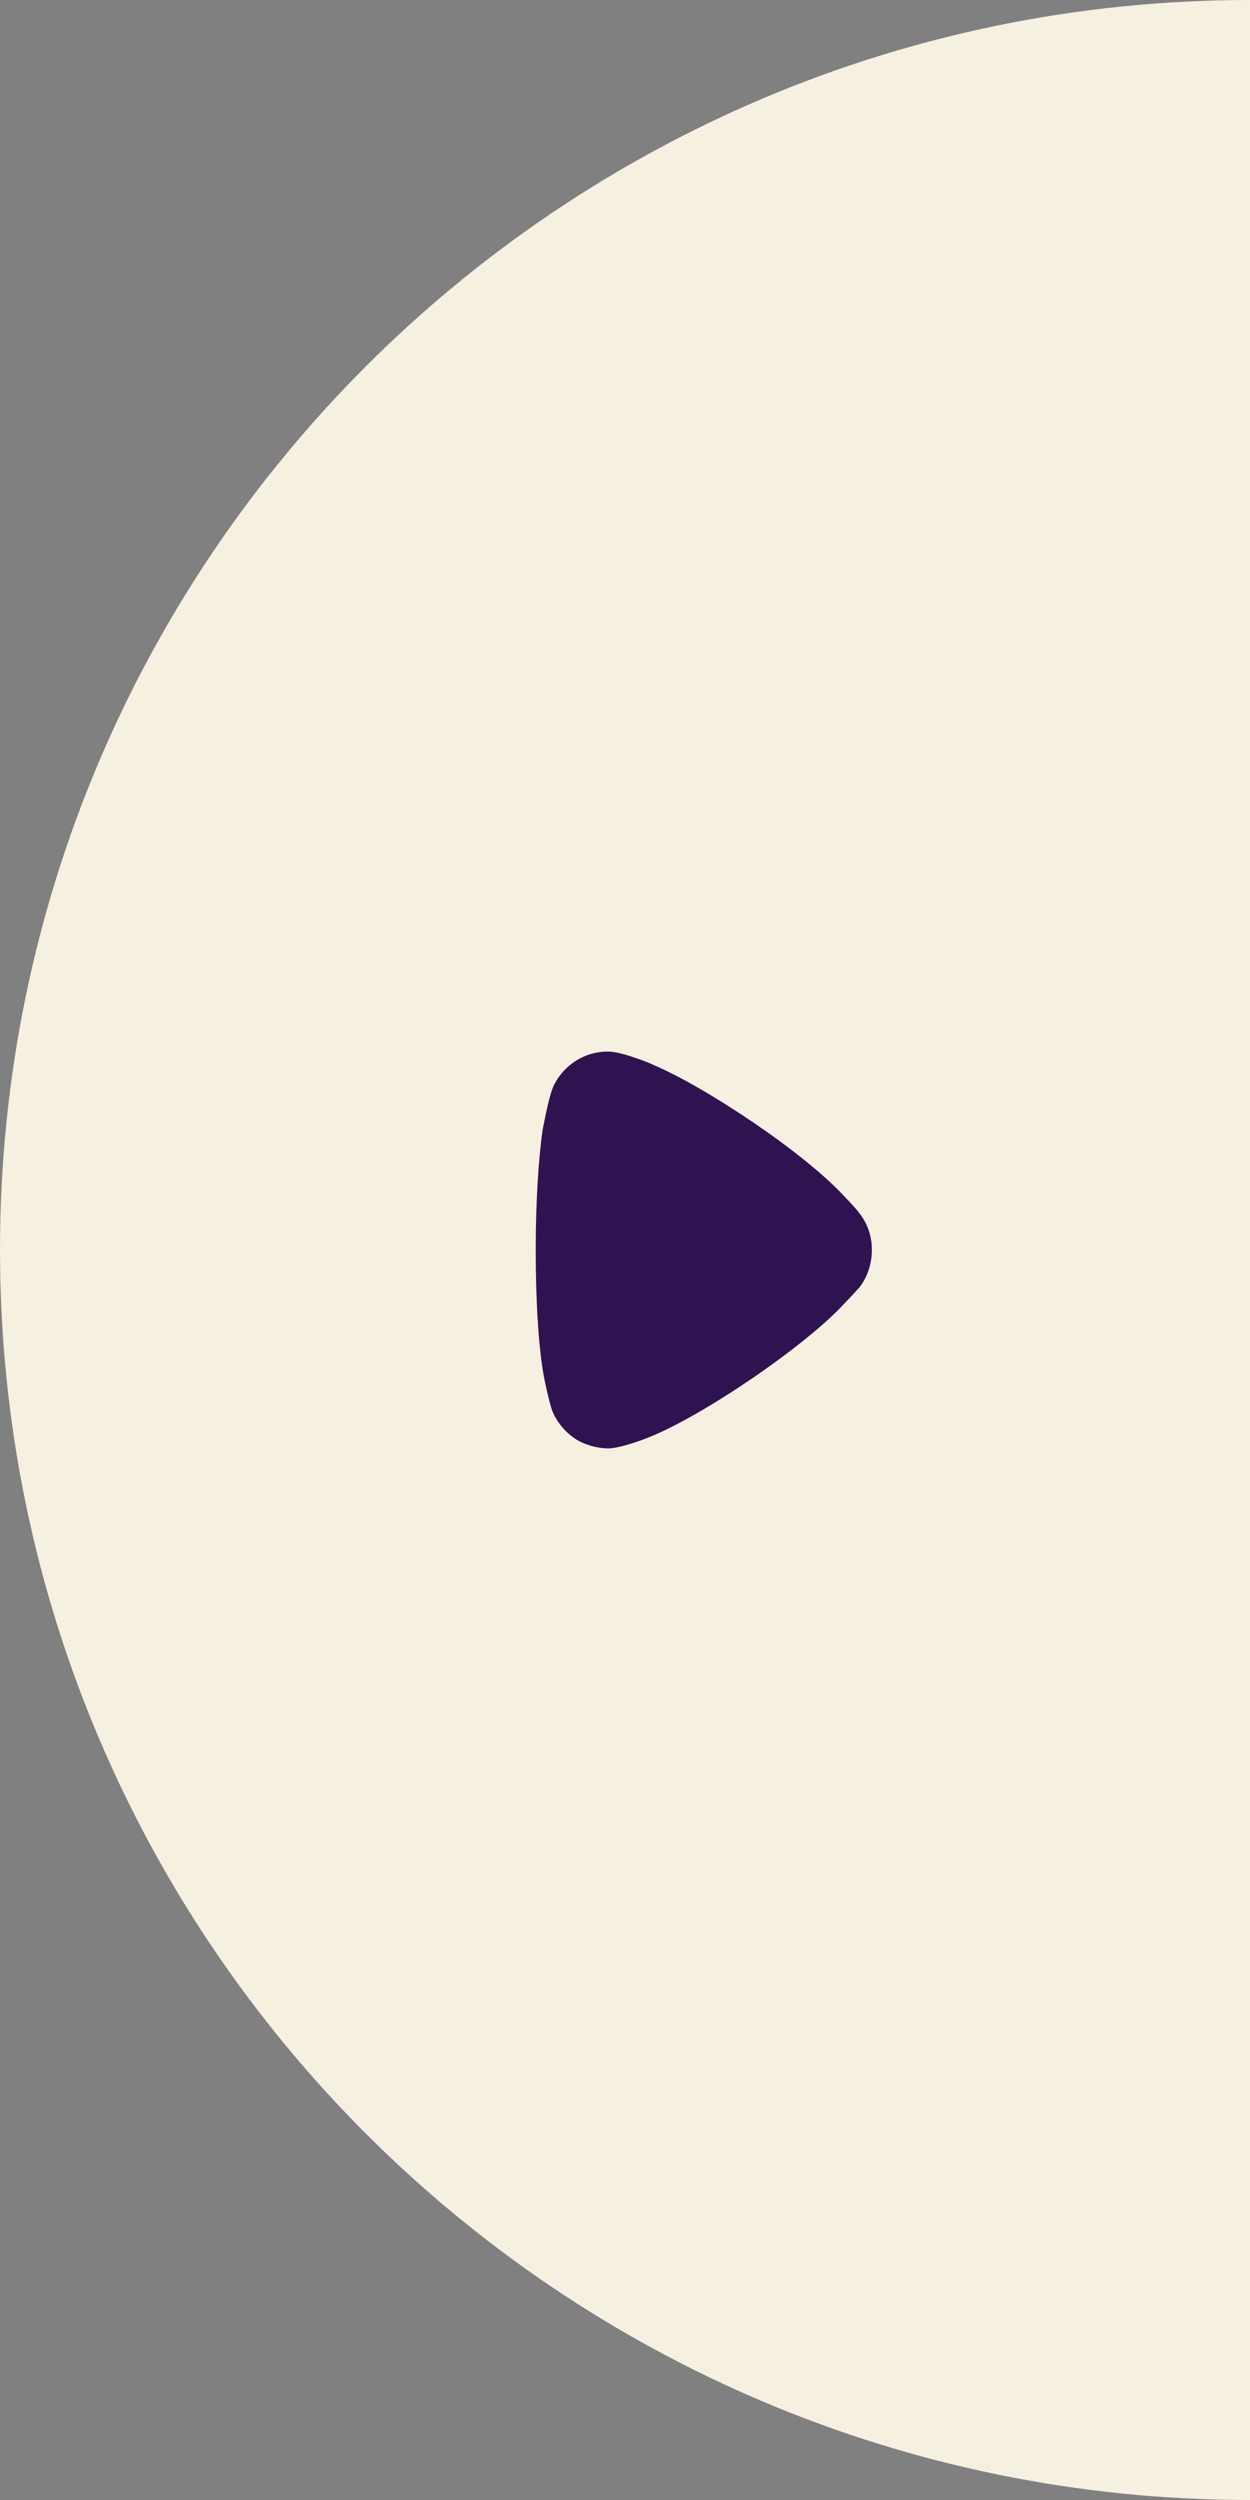
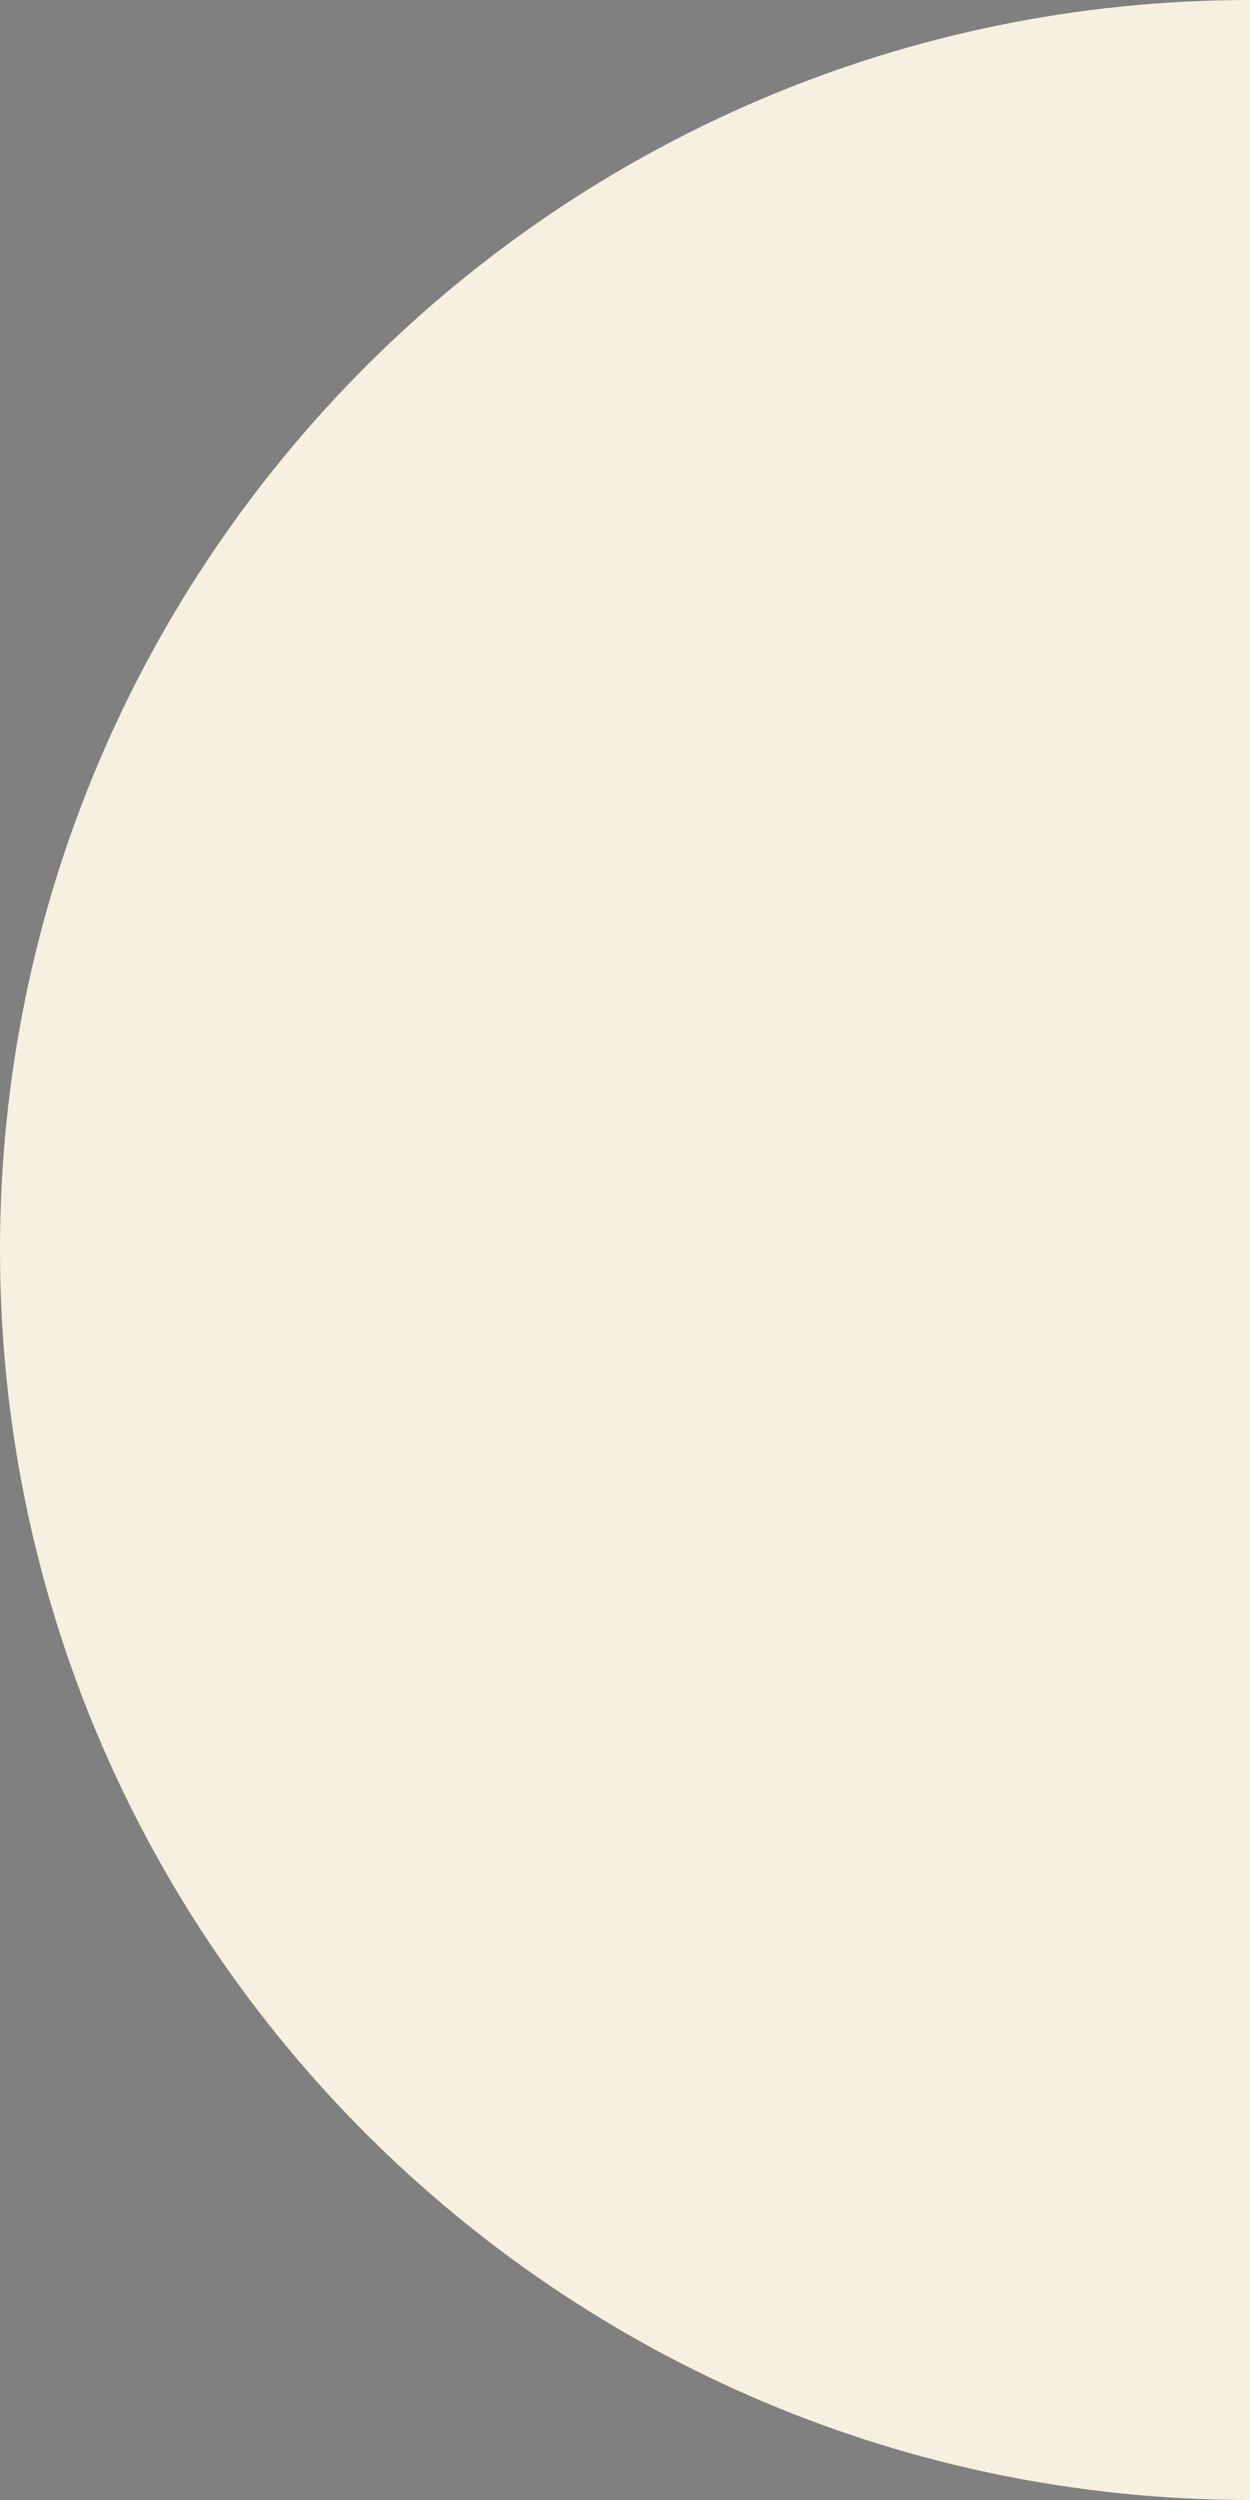
<svg xmlns="http://www.w3.org/2000/svg" width="63" height="126" viewBox="0 0 63 126" fill="none">
  <rect x="0" y="0" width="63" height="126" fill="#808080" stroke="none" />
  <path d="M63 126C28.206 126 0 97.794 0 63C0 28.206 28.206 0 63 0V126Z" fill="#F6F0E0" />
-   <path d="M27 63.011C27 60.558 27.144 58.322 27.36 56.864C27.363 56.861 27.372 56.825 27.384 56.763L27.468 56.346C27.576 55.812 27.752 55.011 27.938 54.652C28.467 53.632 29.502 53 30.609 53H30.705C31.427 53.024 32.944 53.657 32.944 53.679C35.495 54.75 40.523 58.078 42.545 60.29L42.62 60.366C42.783 60.532 43.171 60.938 43.363 61.214C43.749 61.724 43.942 62.356 43.942 62.987C43.942 63.692 43.725 64.347 43.316 64.884C43.22 64.981 42.86 65.392 42.522 65.734C40.549 67.872 35.398 71.37 32.704 72.44C32.294 72.611 31.26 72.974 30.705 73C30.176 73 29.671 72.877 29.189 72.635C28.587 72.295 28.107 71.759 27.842 71.127C27.673 70.691 27.407 69.378 27.407 69.354C27.144 67.92 27 65.588 27 63.011Z" fill="#2F1250" />
</svg>